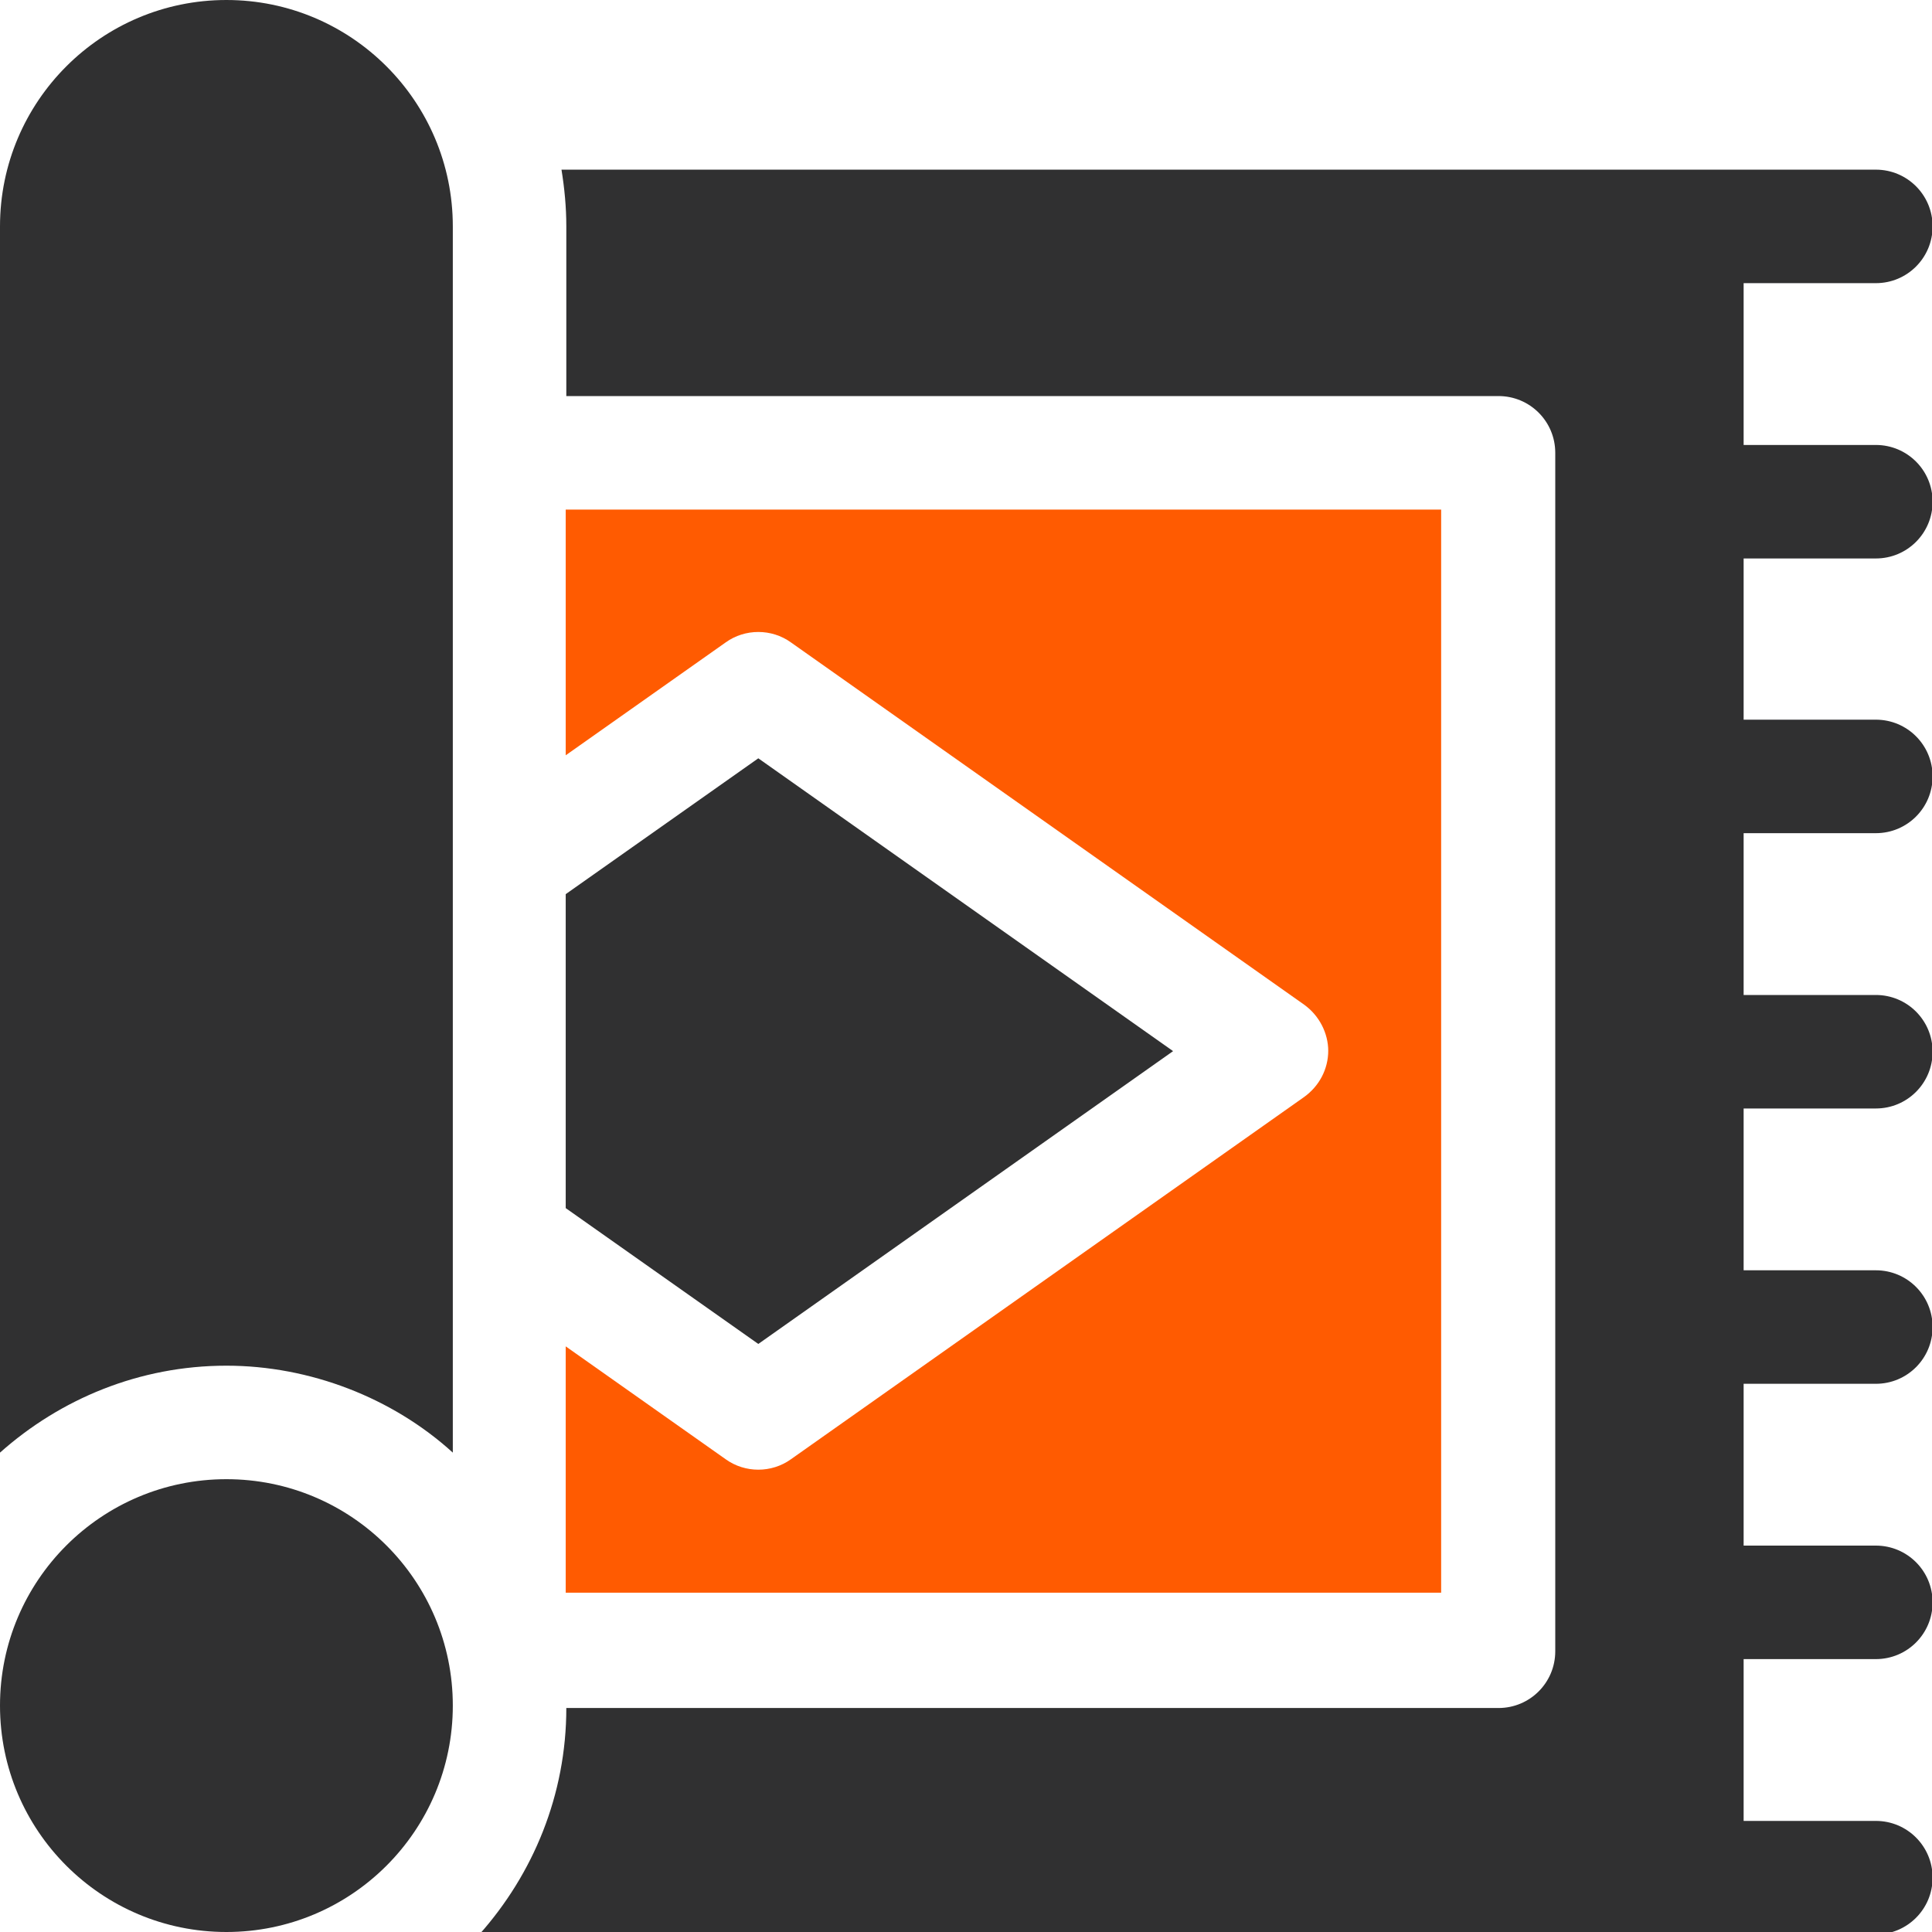
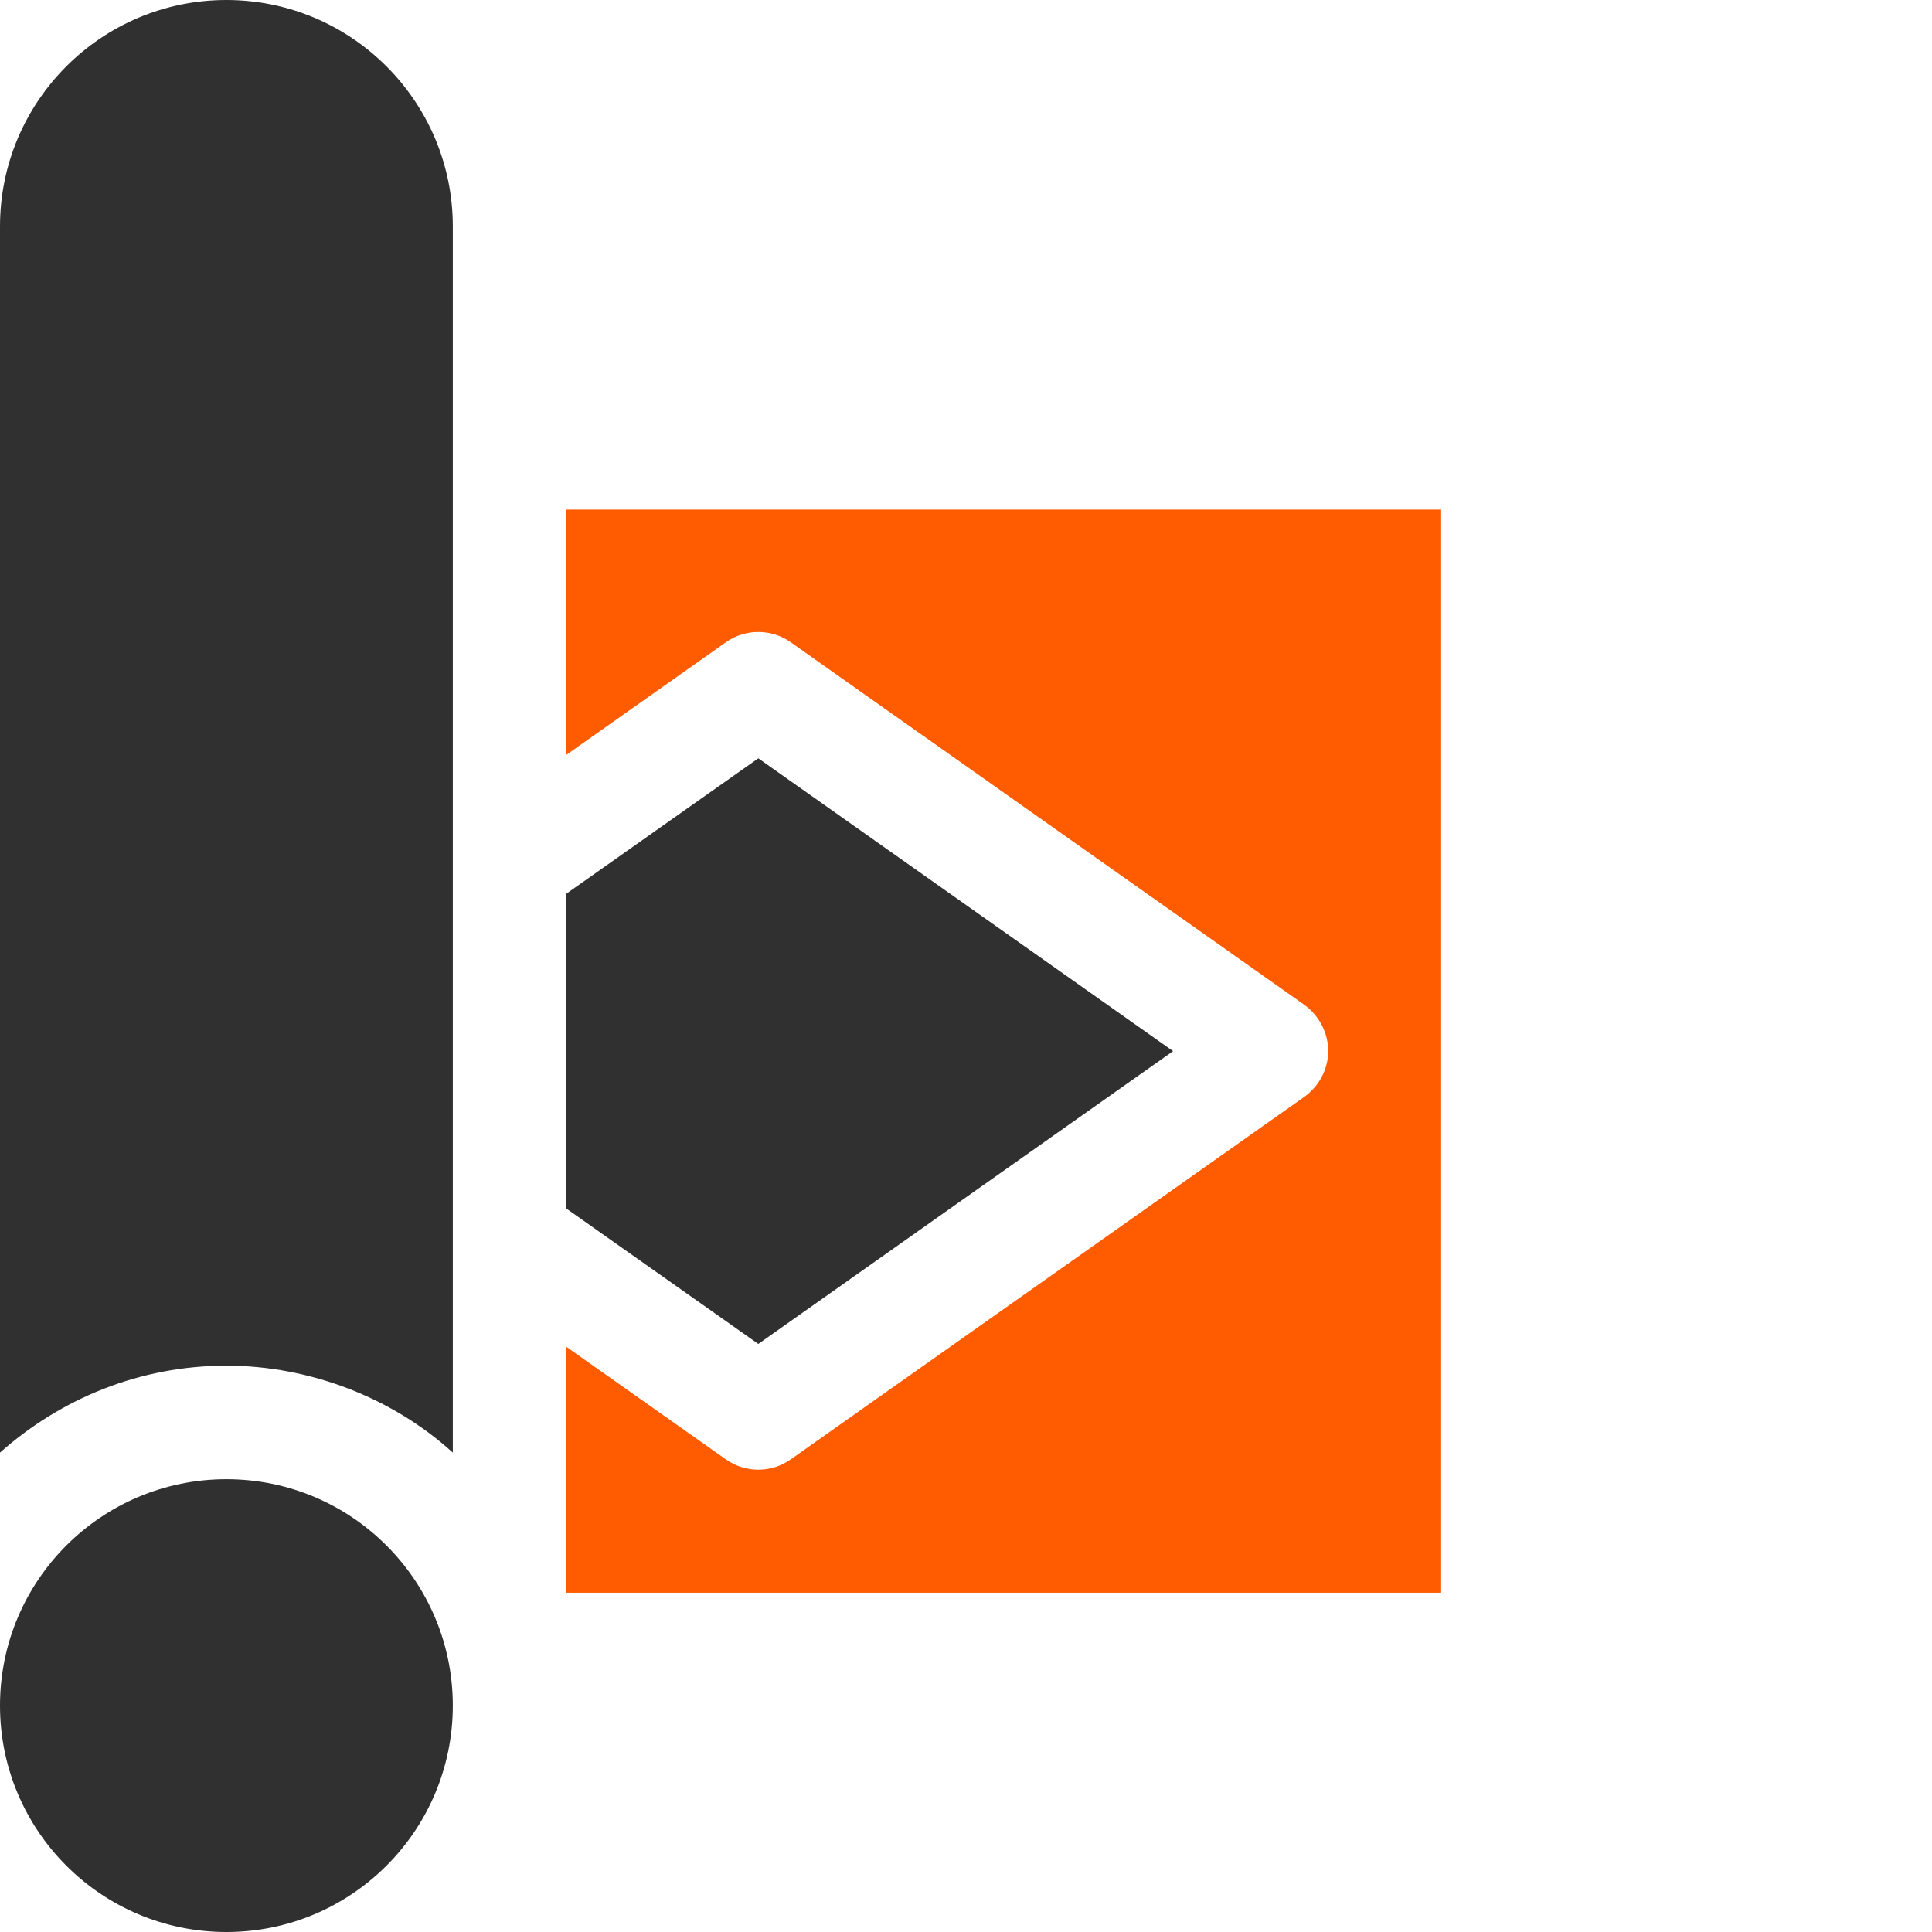
<svg xmlns="http://www.w3.org/2000/svg" id="Layer_1" data-name="Layer 1" viewBox="0 0 32 32">
  <defs>
    <style>
      .cls-1 {
        fill: #303031;
      }

      .cls-2 {
        fill: #ff5b01;
      }
    </style>
  </defs>
  <path class="cls-1" d="M12.56,22.26l-3.19-2.25v-5.2l3.19-2.25,6.87,4.85-6.87,4.85Z" />
  <path class="cls-2" d="M22,17.41c0-.3-.15-.59-.4-.77l-8.5-6c-.32-.23-.76-.23-1.08,0l-2.65,1.87v-4.07h14.5v17.94h-14.5v-4.08l2.65,1.87c.32.23.76.23,1.08,0l8.5-6c.25-.18.4-.46.4-.77h0Z" />
-   <path class="cls-1" d="M28.88,9.24v2.68h2.19c.52,0,.94.42.94.94s-.42.94-.94.94h-2.19v2.68h2.19c.52,0,.94.42.94.94s-.42.94-.94.94h-2.19v2.68h2.19c.52,0,.94.42.94.94s-.42.94-.94.94h-2.19v2.68h2.19c.52,0,.94.42.94.94s-.42.94-.94.94h-2.19v2.68h2.19c.52,0,.94.42.94.94s-.42.94-.94.94H7.94c.89-1,1.44-2.31,1.44-3.75h15.44c.52,0,.94-.42.94-.94V7.5c0-.52-.42-.94-.94-.94h-15.44v-2.81c0-.32-.03-.63-.08-.94h21.77c.52,0,.94.42.94.94s-.42.94-.94.94h-2.19v2.68h2.19c.52,0,.94.42.94.94s-.42.94-.94.94h-2.19Z" />
  <path class="cls-1" d="M3.75,0C1.68,0,0,1.68,0,3.75v20.31c1-.89,2.31-1.44,3.75-1.44,1.38,0,2.75.53,3.75,1.44V3.75c0-2.07-1.68-3.75-3.75-3.75Z" />
  <circle class="cls-1" cx="3.75" cy="28.25" r="3.75" />
</svg>